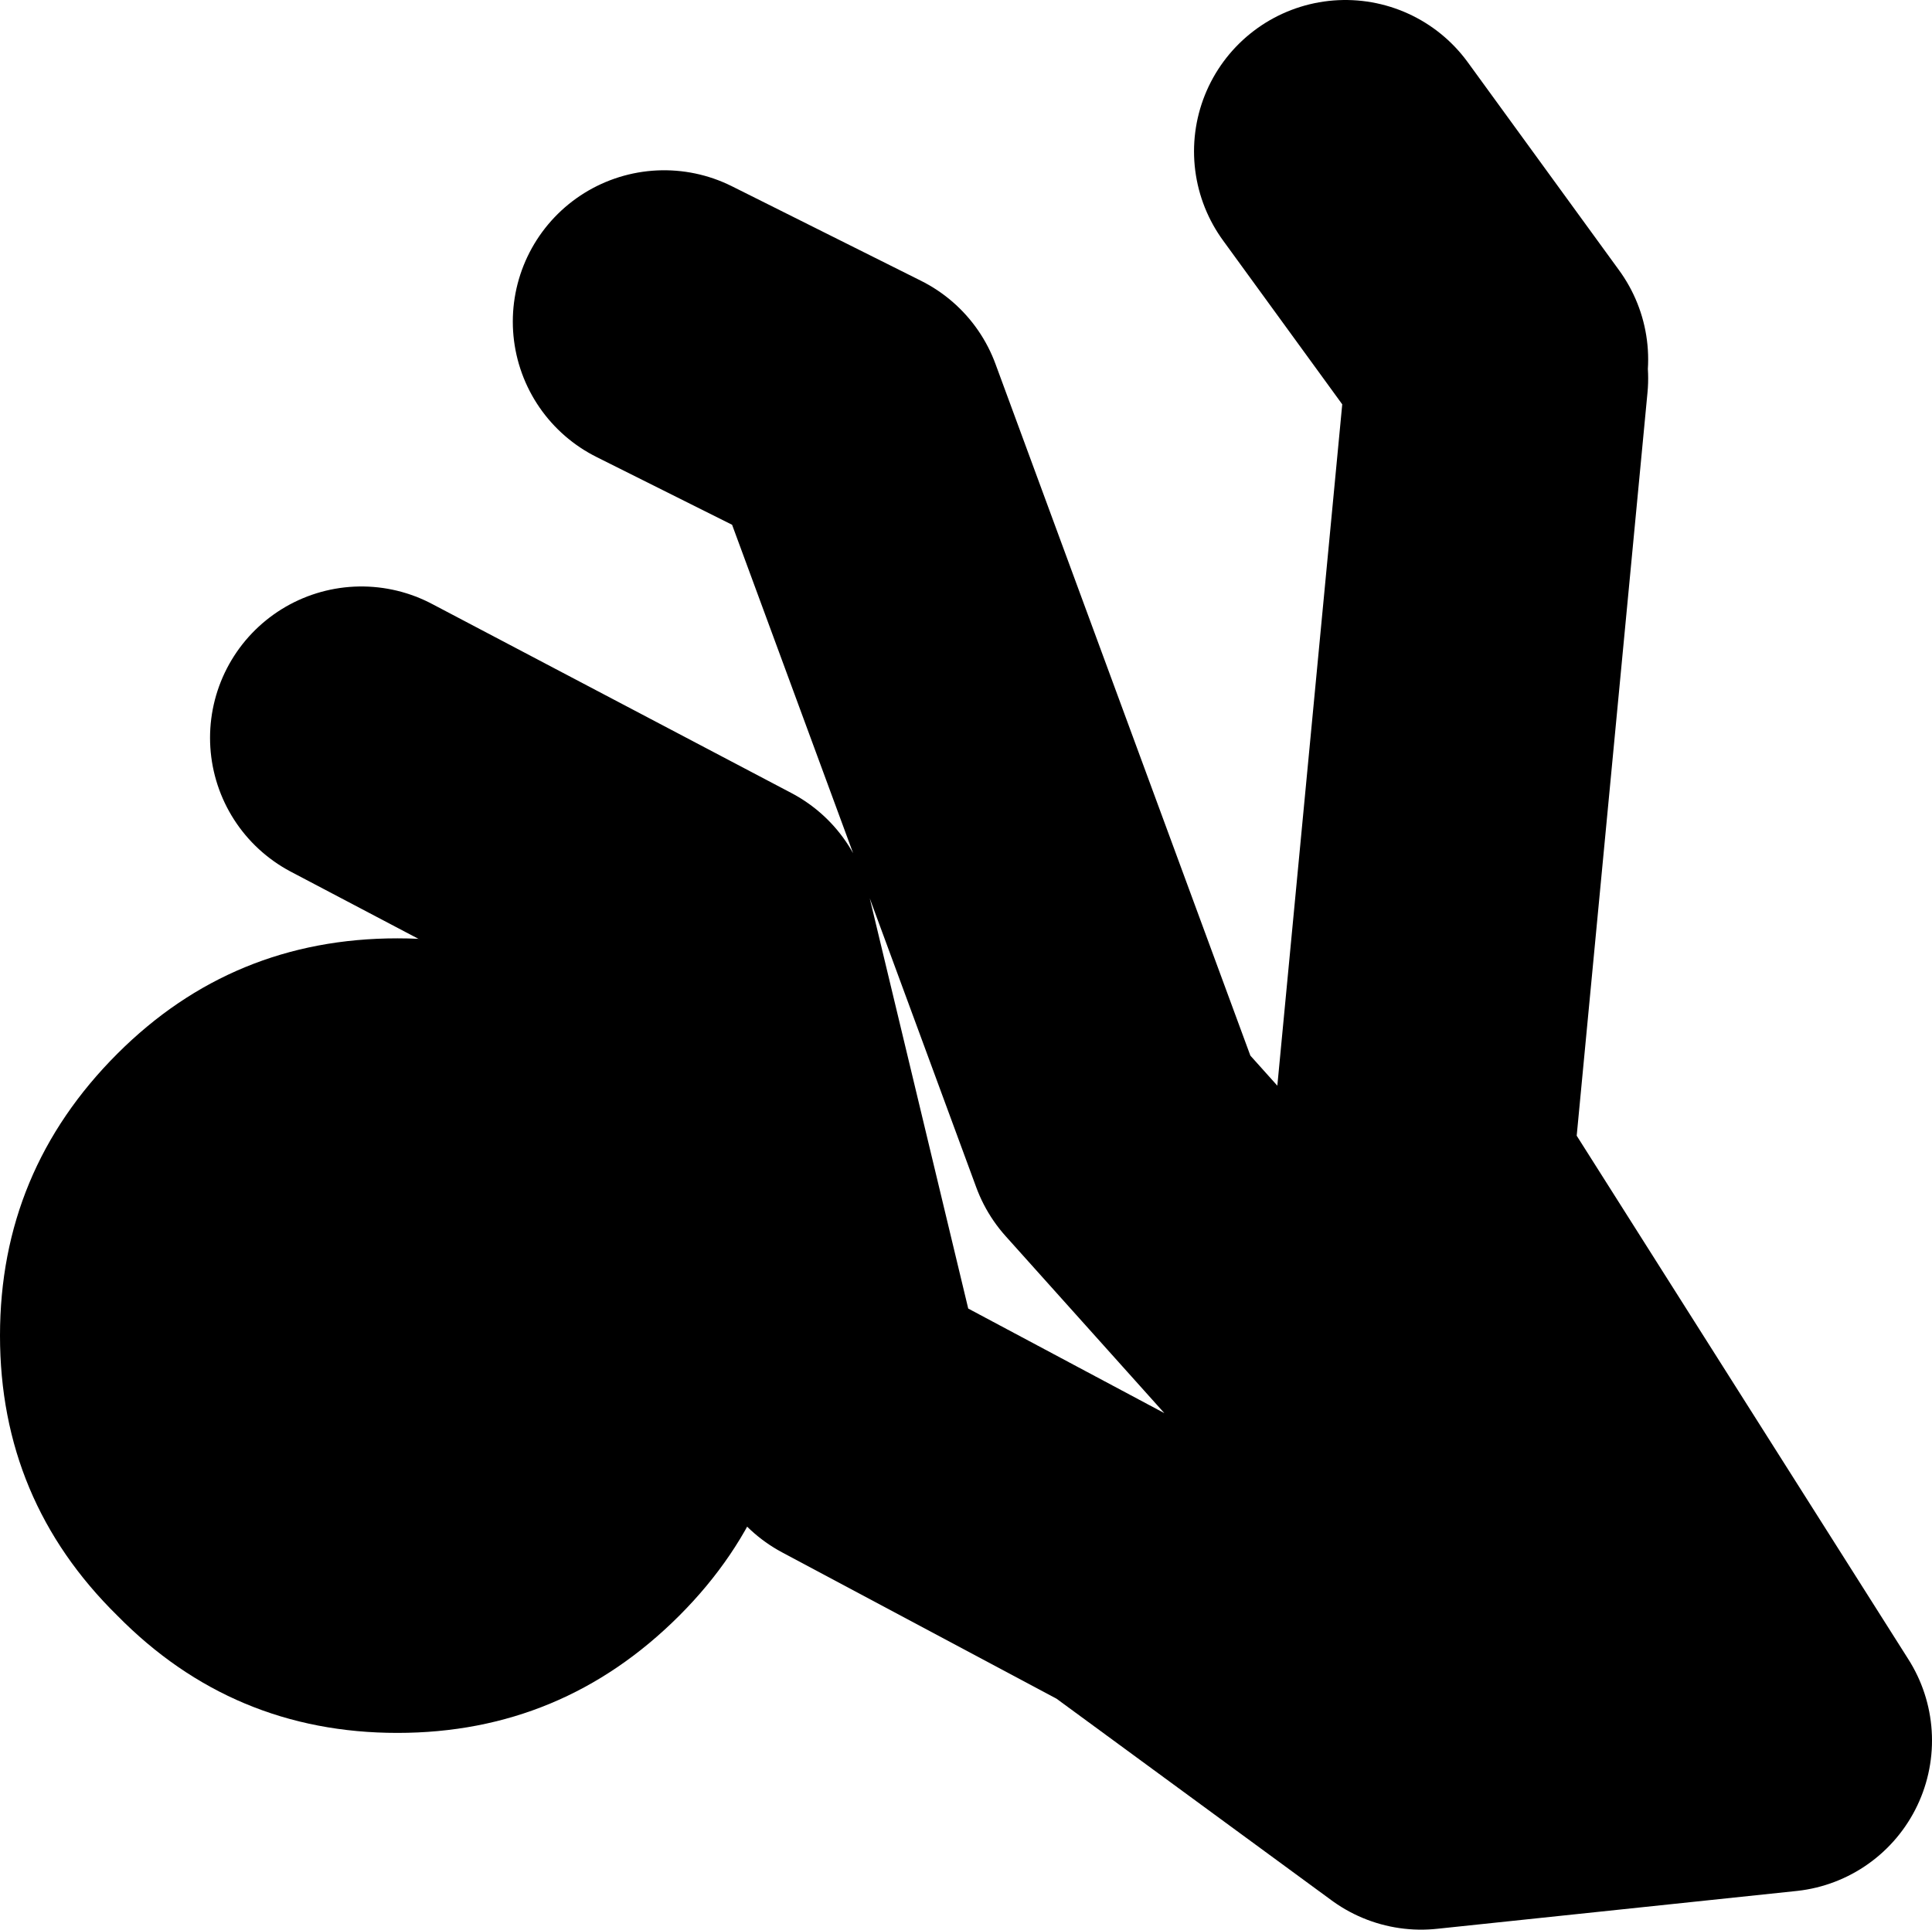
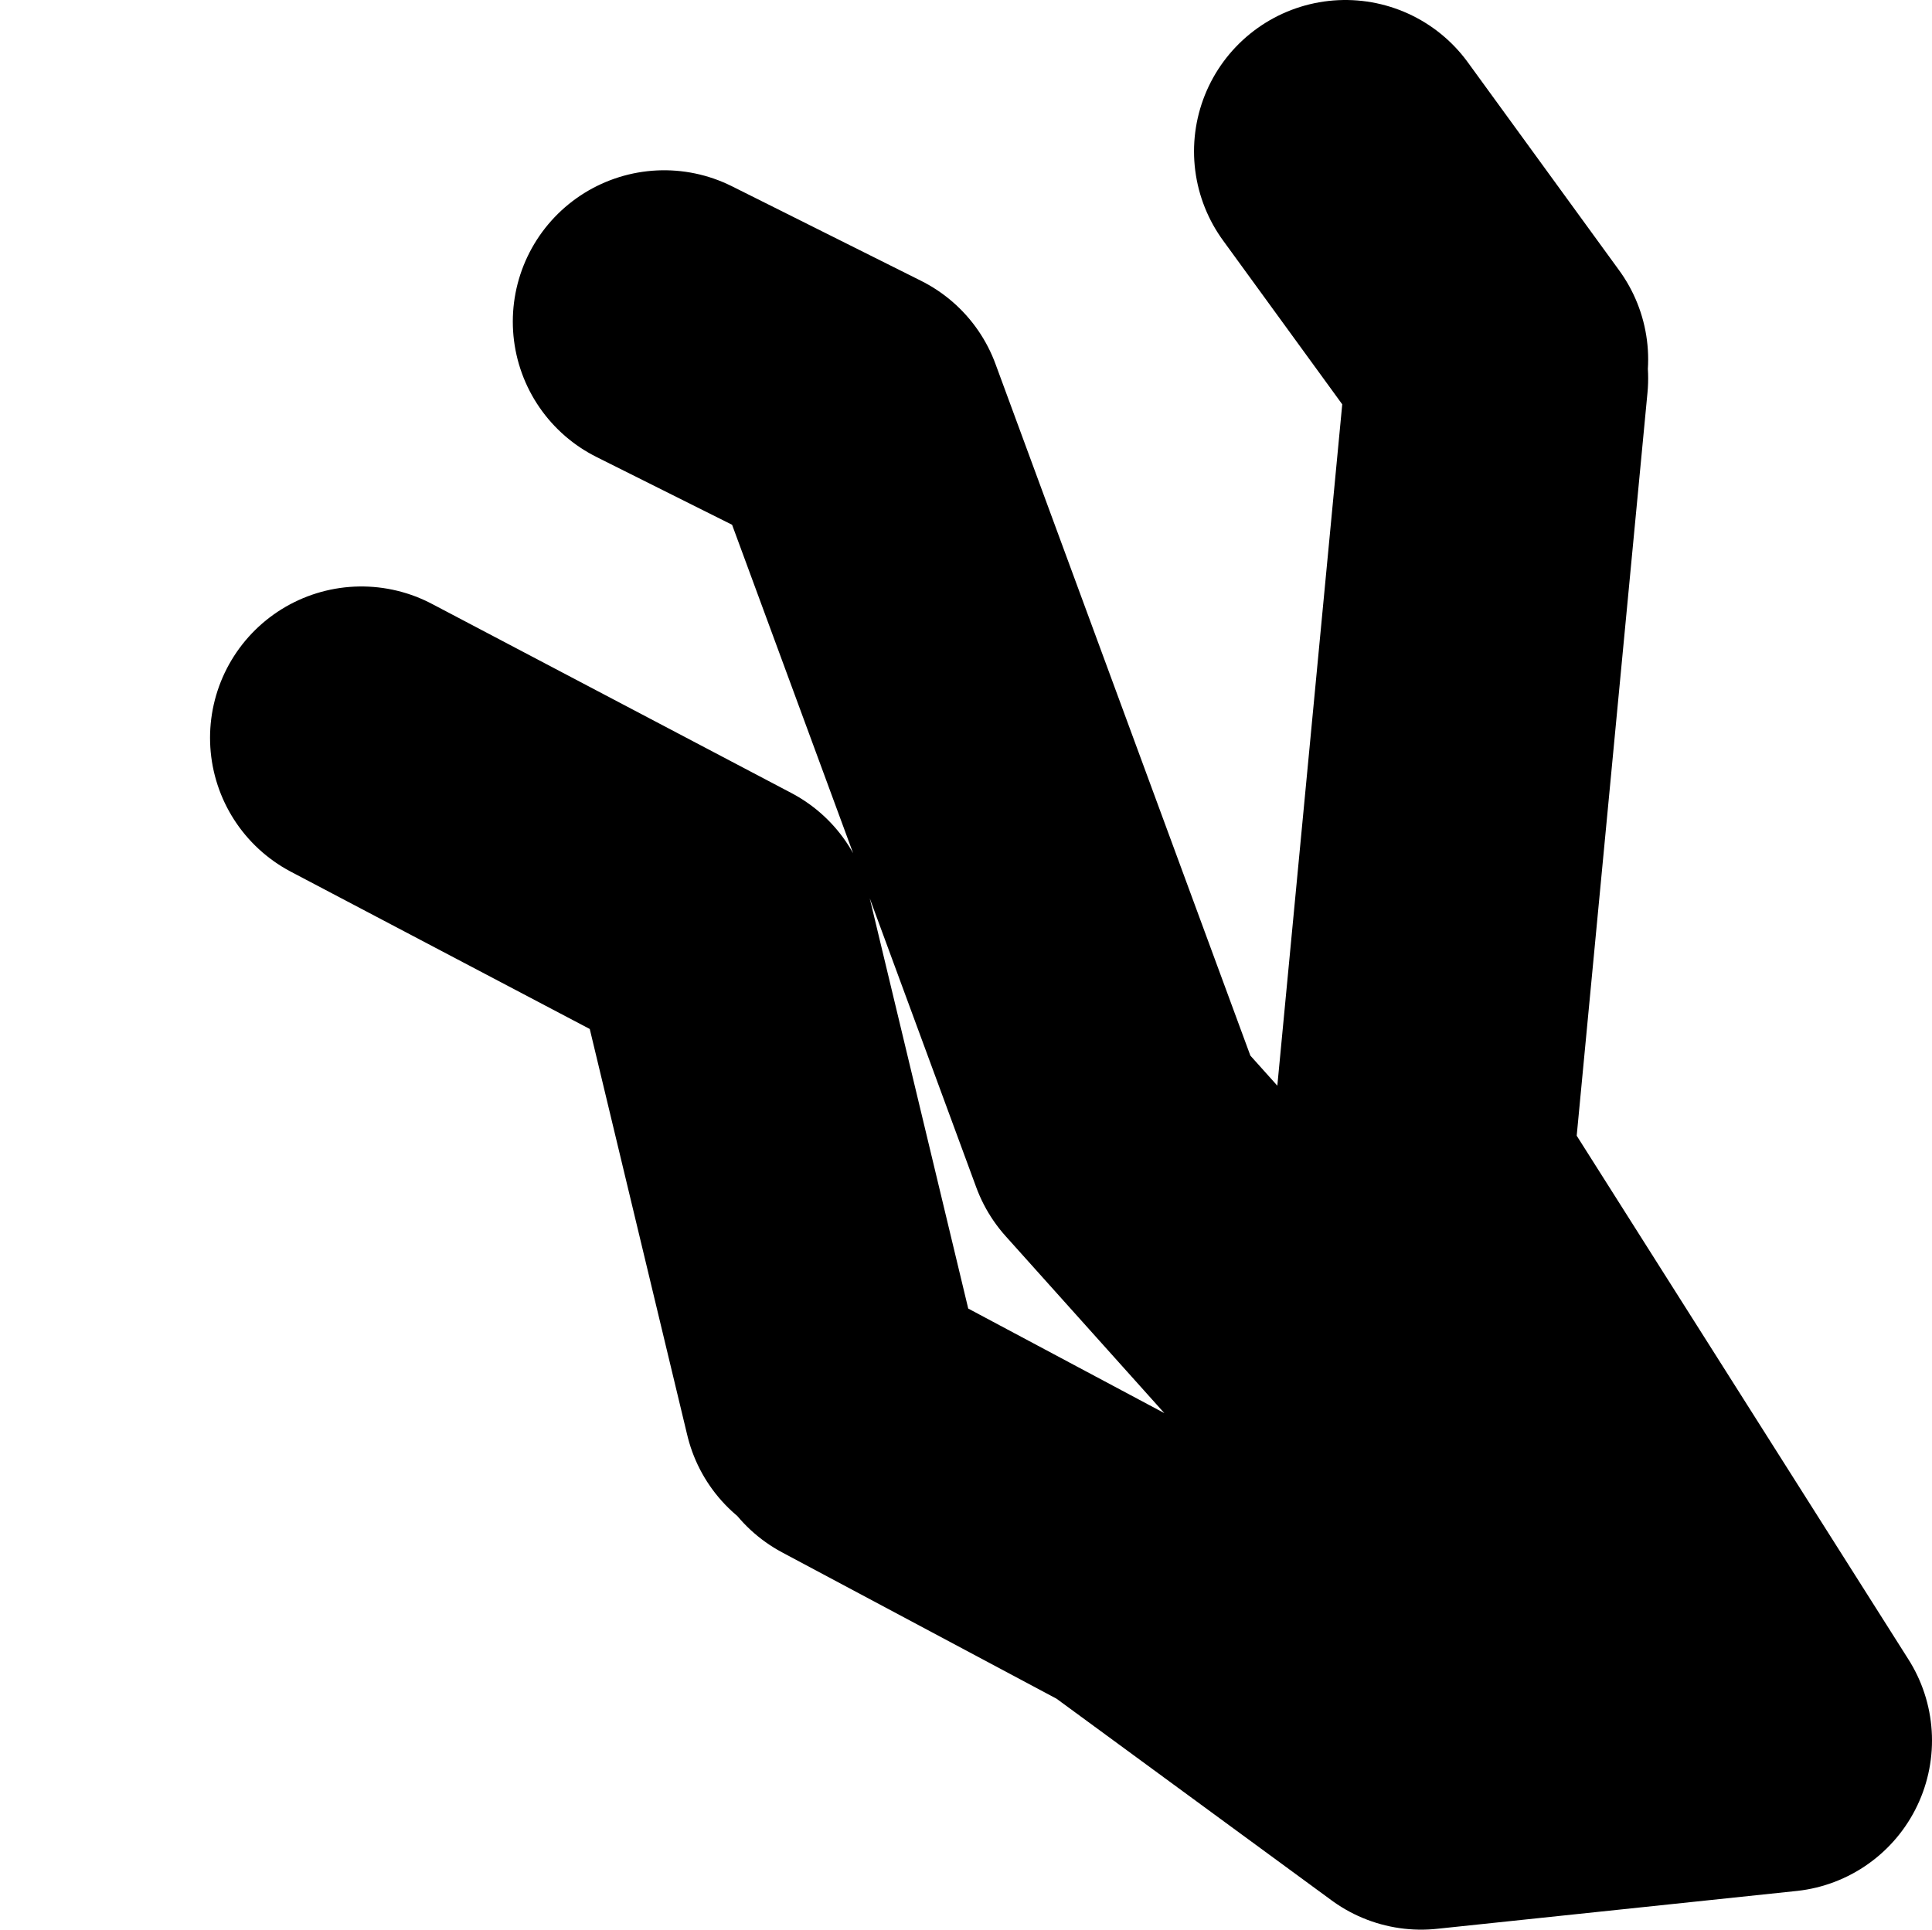
<svg xmlns="http://www.w3.org/2000/svg" height="51.0px" width="51.05px">
  <g transform="matrix(1.0, 0.0, 0.0, 1.0, 16.05, 92.3)">
    <path d="M6.5 -54.8 L14.0 -50.8 21.5 -45.3 31.0 -46.3 21.5 -61.3 23.5 -82.3 M23.5 -82.8 L19.5 -88.3 M26.5 -47.8 L13.5 -62.3 6.5 -81.3 1.5 -83.8 M6.0 -55.3 L3.0 -67.8 -6.5 -72.8" fill="none" stroke="#000000" stroke-linecap="round" stroke-linejoin="round" stroke-width="8.0" />
-     <path d="M-5.55 -67.5 Q-1.2 -67.5 1.9 -64.45 4.95 -61.35 4.95 -57.0 4.95 -52.65 1.9 -49.6 -1.2 -46.5 -5.55 -46.5 -9.9 -46.5 -12.95 -49.6 -16.05 -52.65 -16.05 -57.0 -16.05 -61.35 -12.95 -64.45 -9.9 -67.5 -5.55 -67.5" fill="#000000" fill-rule="evenodd" stroke="none" />
  </g>
</svg>